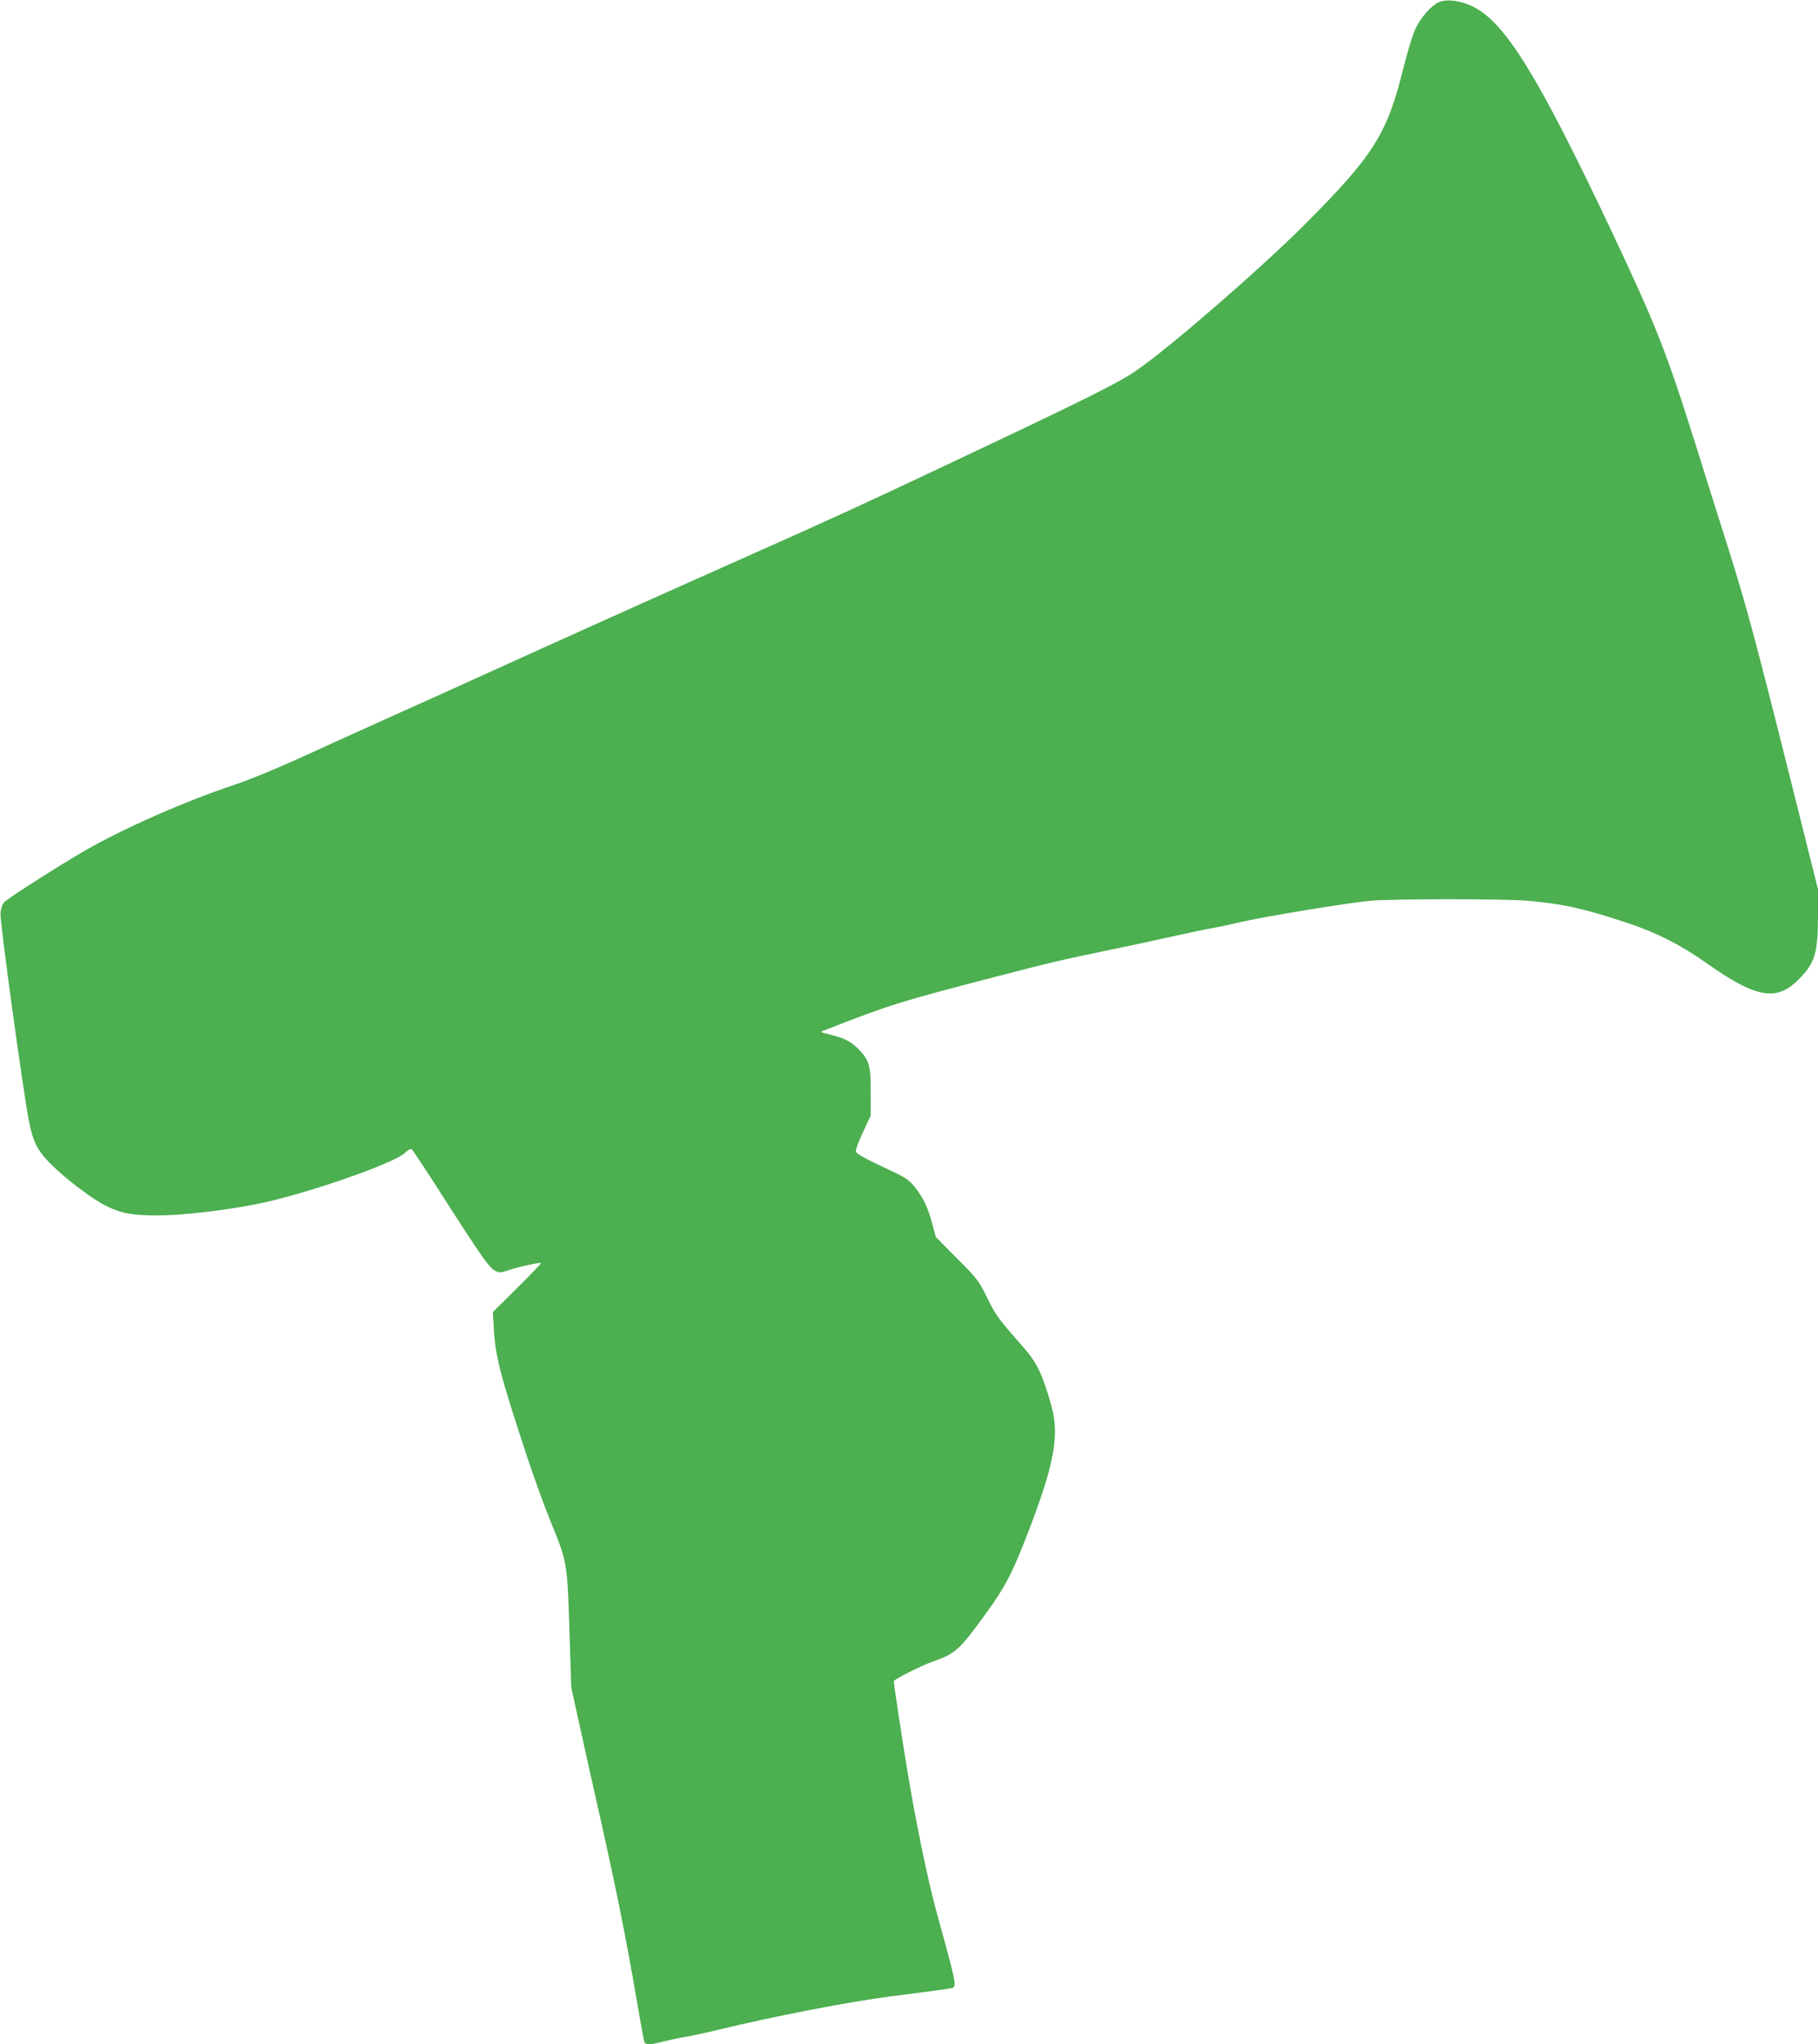
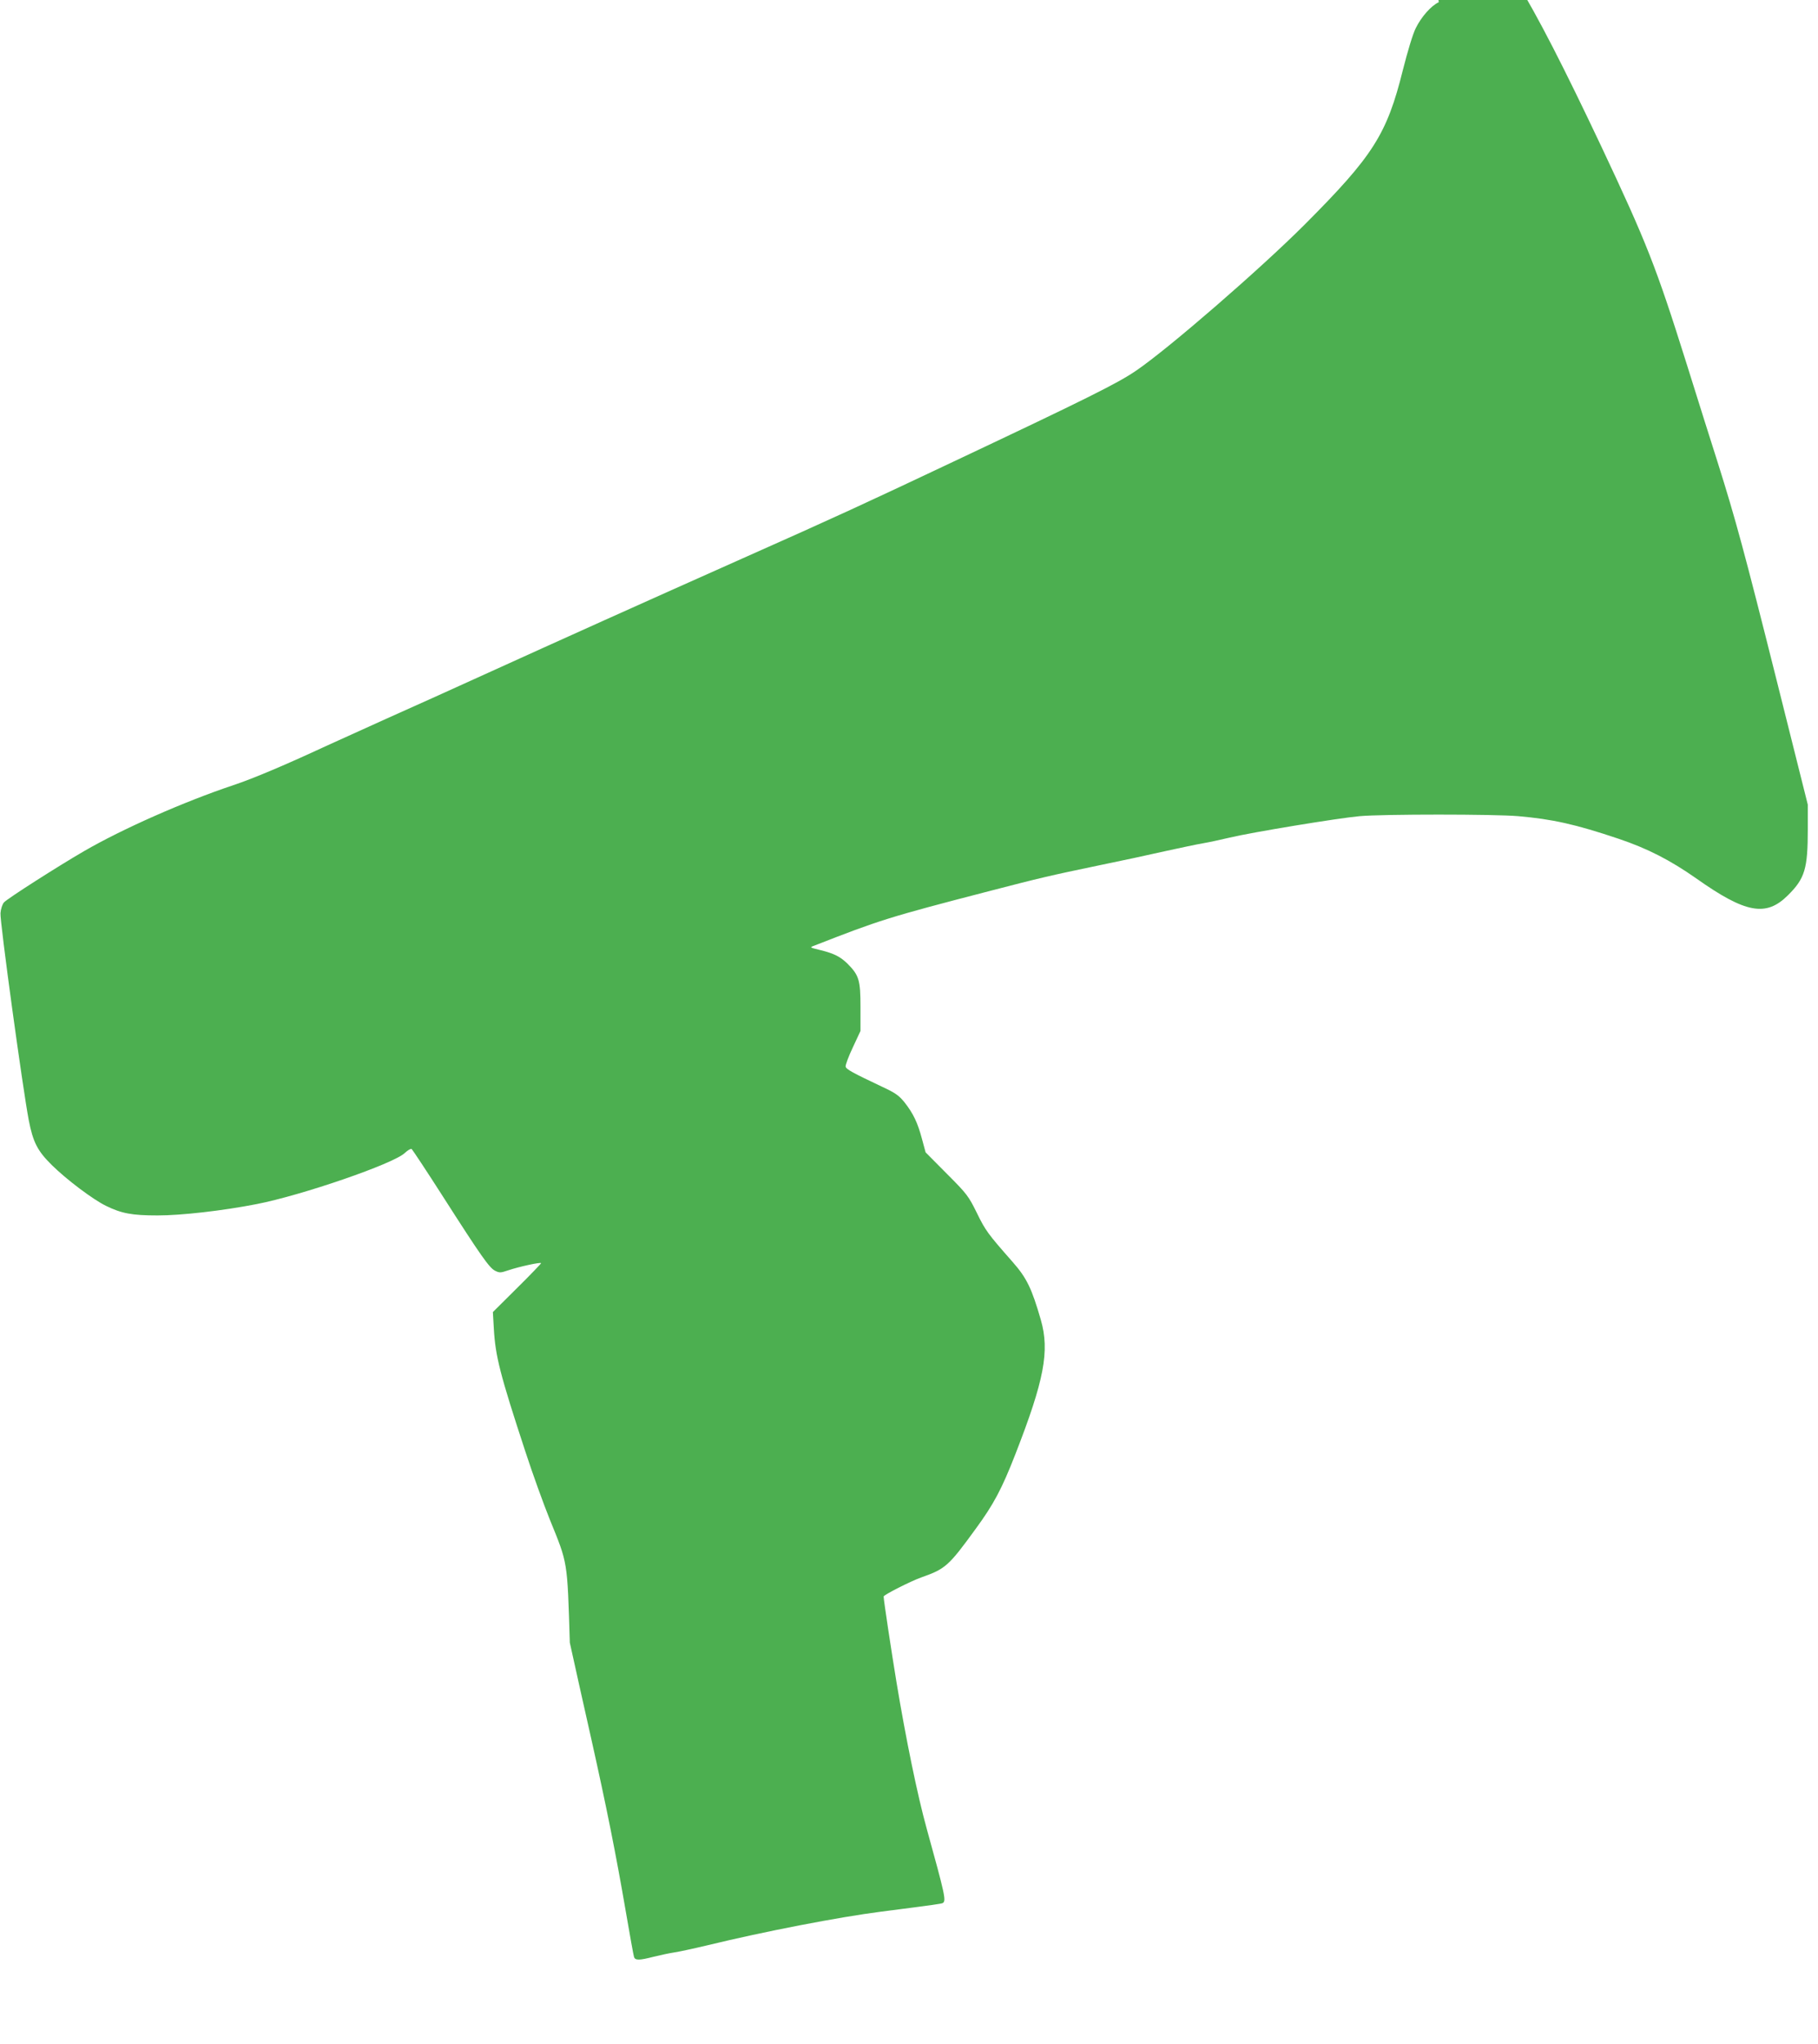
<svg xmlns="http://www.w3.org/2000/svg" version="1.0" width="1139pt" height="1280pt" viewBox="0 0 1139 1280" preserveAspectRatio="xMidYMid meet">
  <g transform="translate(0,1280) scale(0.1,-0.1)" fill="#4caf50" stroke="none">
-     <path d="M9014 12786 c-47 -21 -109 -91 -144 -162 -19 -38 -51 -145 -81 -263 -100 -402 -186 -537 -614 -966 -279 -279 -851 -775 -1056 -915 -115 -79 -314 -178 -1149 -572 -546 -258 -734 -345 -1315 -603 -649 -289 -1131 -506 -1620 -728 -176 -80 -450 -204 -610 -275 -159 -72 -330 -149 -380 -172 -252 -117 -459 -205 -583 -246 -308 -103 -694 -273 -937 -414 -157 -91 -479 -296 -500 -320 -10 -11 -20 -41 -22 -67 -5 -48 140 -1103 177 -1296 27 -139 55 -193 144 -281 92 -91 258 -216 340 -256 98 -48 164 -60 323 -60 148 0 406 29 621 71 283 55 859 253 928 320 18 17 37 28 43 25 5 -4 94 -138 197 -299 238 -372 289 -444 325 -463 28 -14 35 -14 82 2 71 24 207 53 207 45 0 -3 -68 -74 -151 -156 l-151 -150 6 -105 c10 -172 38 -283 198 -770 44 -135 113 -326 153 -425 113 -278 109 -251 125 -770 l9 -280 55 -250 c30 -137 91 -410 135 -605 93 -416 153 -713 216 -1080 25 -146 48 -273 51 -282 7 -23 32 -23 125 1 41 10 97 22 124 26 28 4 122 24 210 45 362 88 826 177 1090 211 344 44 376 49 386 54 22 14 13 53 -101 465 -58 209 -130 560 -189 915 -32 194 -81 518 -81 539 0 10 169 96 237 120 150 53 170 70 340 304 112 153 163 248 248 466 181 464 216 646 160 842 -57 197 -88 262 -177 363 -155 176 -170 196 -224 307 -52 105 -61 118 -188 245 l-133 134 -23 85 c-27 101 -54 158 -109 228 -35 43 -57 59 -139 97 -186 88 -227 110 -230 127 -2 9 18 63 45 120 l48 103 0 150 c0 168 -9 198 -80 270 -46 45 -85 65 -170 86 -69 17 -70 17 -40 28 409 160 465 178 1090 340 331 86 388 99 690 162 132 27 319 67 415 89 96 21 204 44 240 50 36 6 110 22 165 35 141 34 684 123 818 135 147 13 839 13 992 0 217 -19 360 -51 628 -141 182 -61 324 -134 487 -248 311 -220 439 -243 576 -106 106 105 124 166 124 413 l0 154 -195 778 c-202 805 -258 1011 -368 1360 -36 113 -125 394 -197 625 -191 607 -249 754 -535 1361 -459 970 -665 1304 -867 1403 -78 38 -165 49 -214 27z" />
+     <path d="M9014 12786 c-47 -21 -109 -91 -144 -162 -19 -38 -51 -145 -81 -263 -100 -402 -186 -537 -614 -966 -279 -279 -851 -775 -1056 -915 -115 -79 -314 -178 -1149 -572 -546 -258 -734 -345 -1315 -603 -649 -289 -1131 -506 -1620 -728 -176 -80 -450 -204 -610 -275 -159 -72 -330 -149 -380 -172 -252 -117 -459 -205 -583 -246 -308 -103 -694 -273 -937 -414 -157 -91 -479 -296 -500 -320 -10 -11 -20 -41 -22 -67 -5 -48 140 -1103 177 -1296 27 -139 55 -193 144 -281 92 -91 258 -216 340 -256 98 -48 164 -60 323 -60 148 0 406 29 621 71 283 55 859 253 928 320 18 17 37 28 43 25 5 -4 94 -138 197 -299 238 -372 289 -444 325 -463 28 -14 35 -14 82 2 71 24 207 53 207 45 0 -3 -68 -74 -151 -156 l-151 -150 6 -105 c10 -172 38 -283 198 -770 44 -135 113 -326 153 -425 113 -278 109 -251 125 -770 c30 -137 91 -410 135 -605 93 -416 153 -713 216 -1080 25 -146 48 -273 51 -282 7 -23 32 -23 125 1 41 10 97 22 124 26 28 4 122 24 210 45 362 88 826 177 1090 211 344 44 376 49 386 54 22 14 13 53 -101 465 -58 209 -130 560 -189 915 -32 194 -81 518 -81 539 0 10 169 96 237 120 150 53 170 70 340 304 112 153 163 248 248 466 181 464 216 646 160 842 -57 197 -88 262 -177 363 -155 176 -170 196 -224 307 -52 105 -61 118 -188 245 l-133 134 -23 85 c-27 101 -54 158 -109 228 -35 43 -57 59 -139 97 -186 88 -227 110 -230 127 -2 9 18 63 45 120 l48 103 0 150 c0 168 -9 198 -80 270 -46 45 -85 65 -170 86 -69 17 -70 17 -40 28 409 160 465 178 1090 340 331 86 388 99 690 162 132 27 319 67 415 89 96 21 204 44 240 50 36 6 110 22 165 35 141 34 684 123 818 135 147 13 839 13 992 0 217 -19 360 -51 628 -141 182 -61 324 -134 487 -248 311 -220 439 -243 576 -106 106 105 124 166 124 413 l0 154 -195 778 c-202 805 -258 1011 -368 1360 -36 113 -125 394 -197 625 -191 607 -249 754 -535 1361 -459 970 -665 1304 -867 1403 -78 38 -165 49 -214 27z" />
  </g>
</svg>